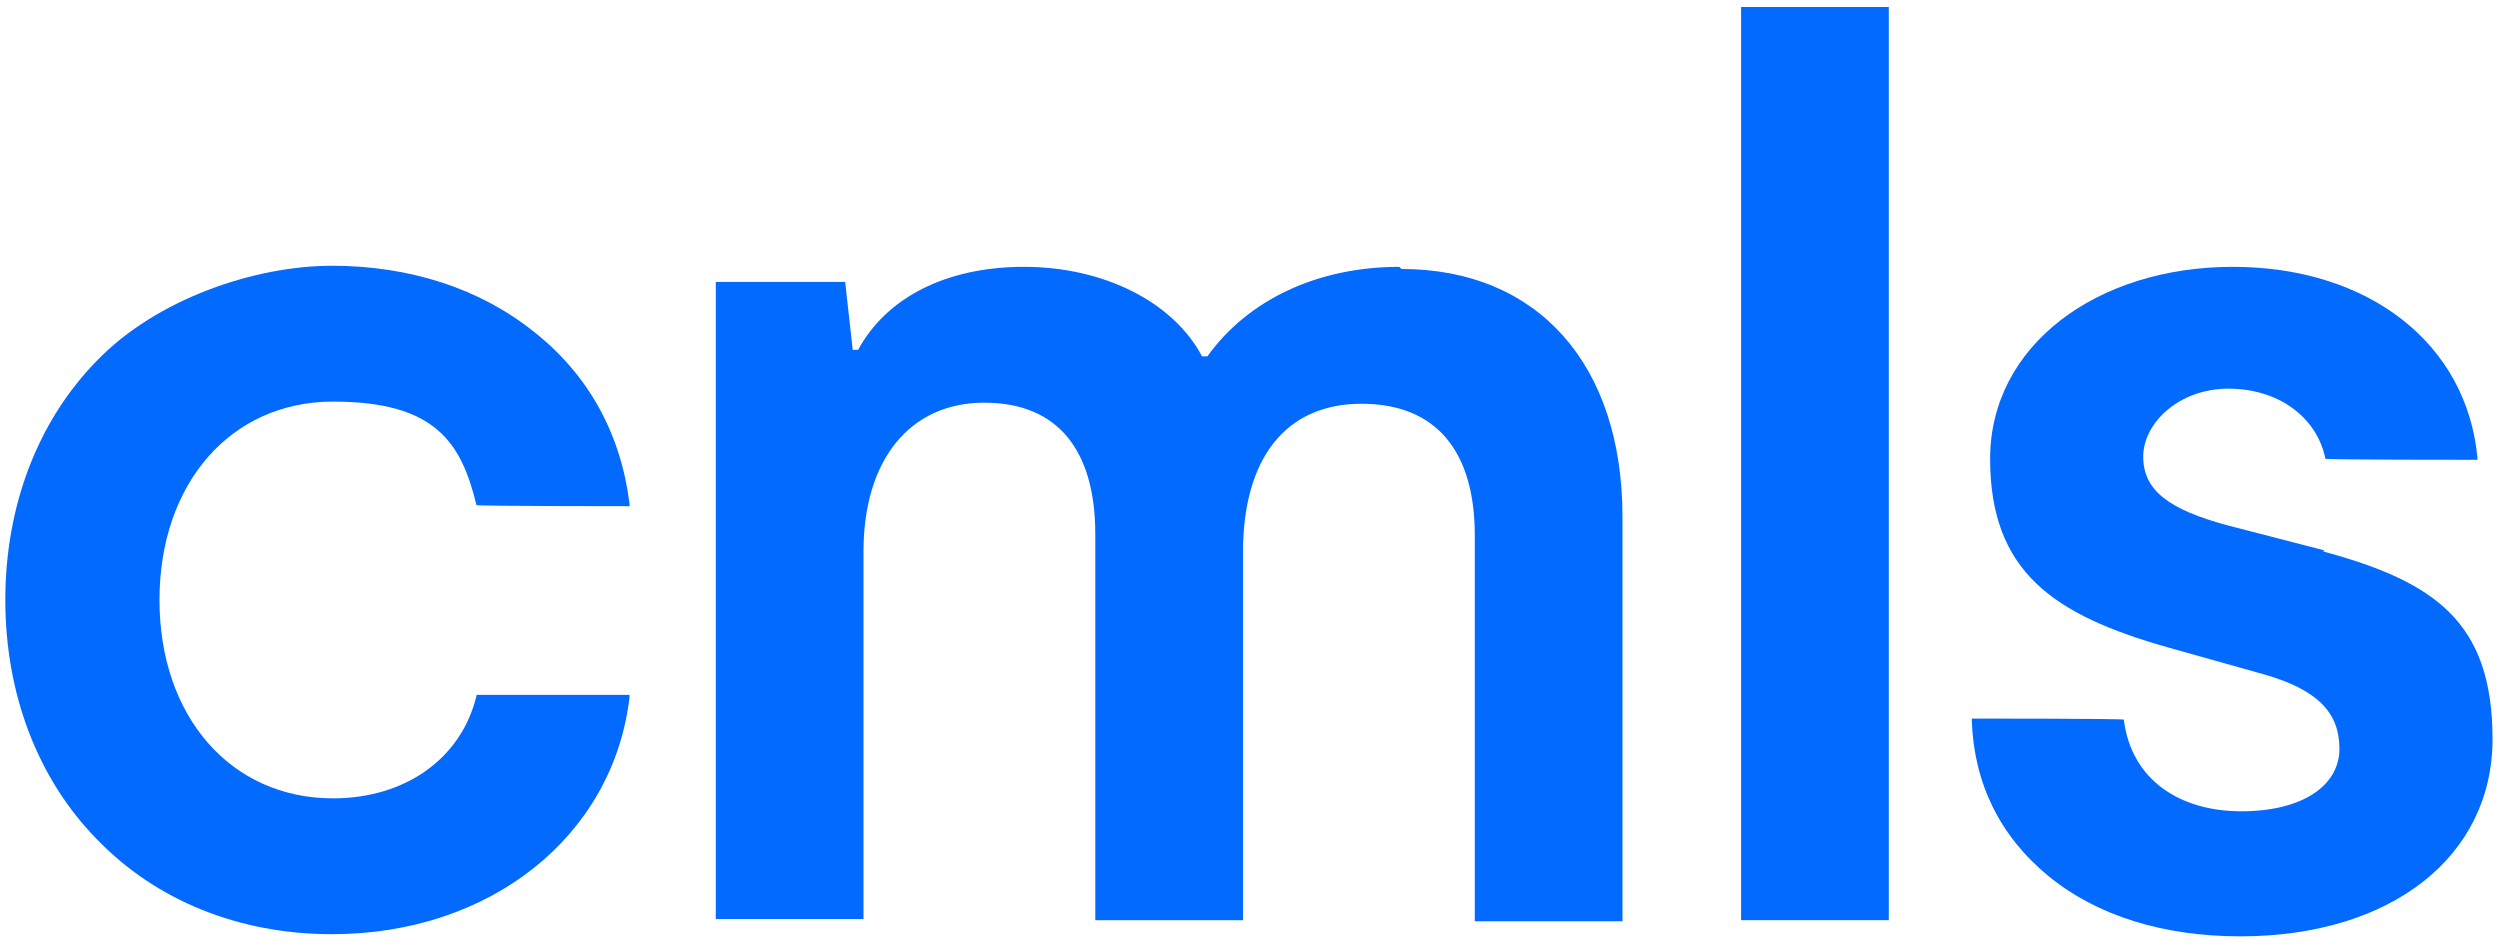
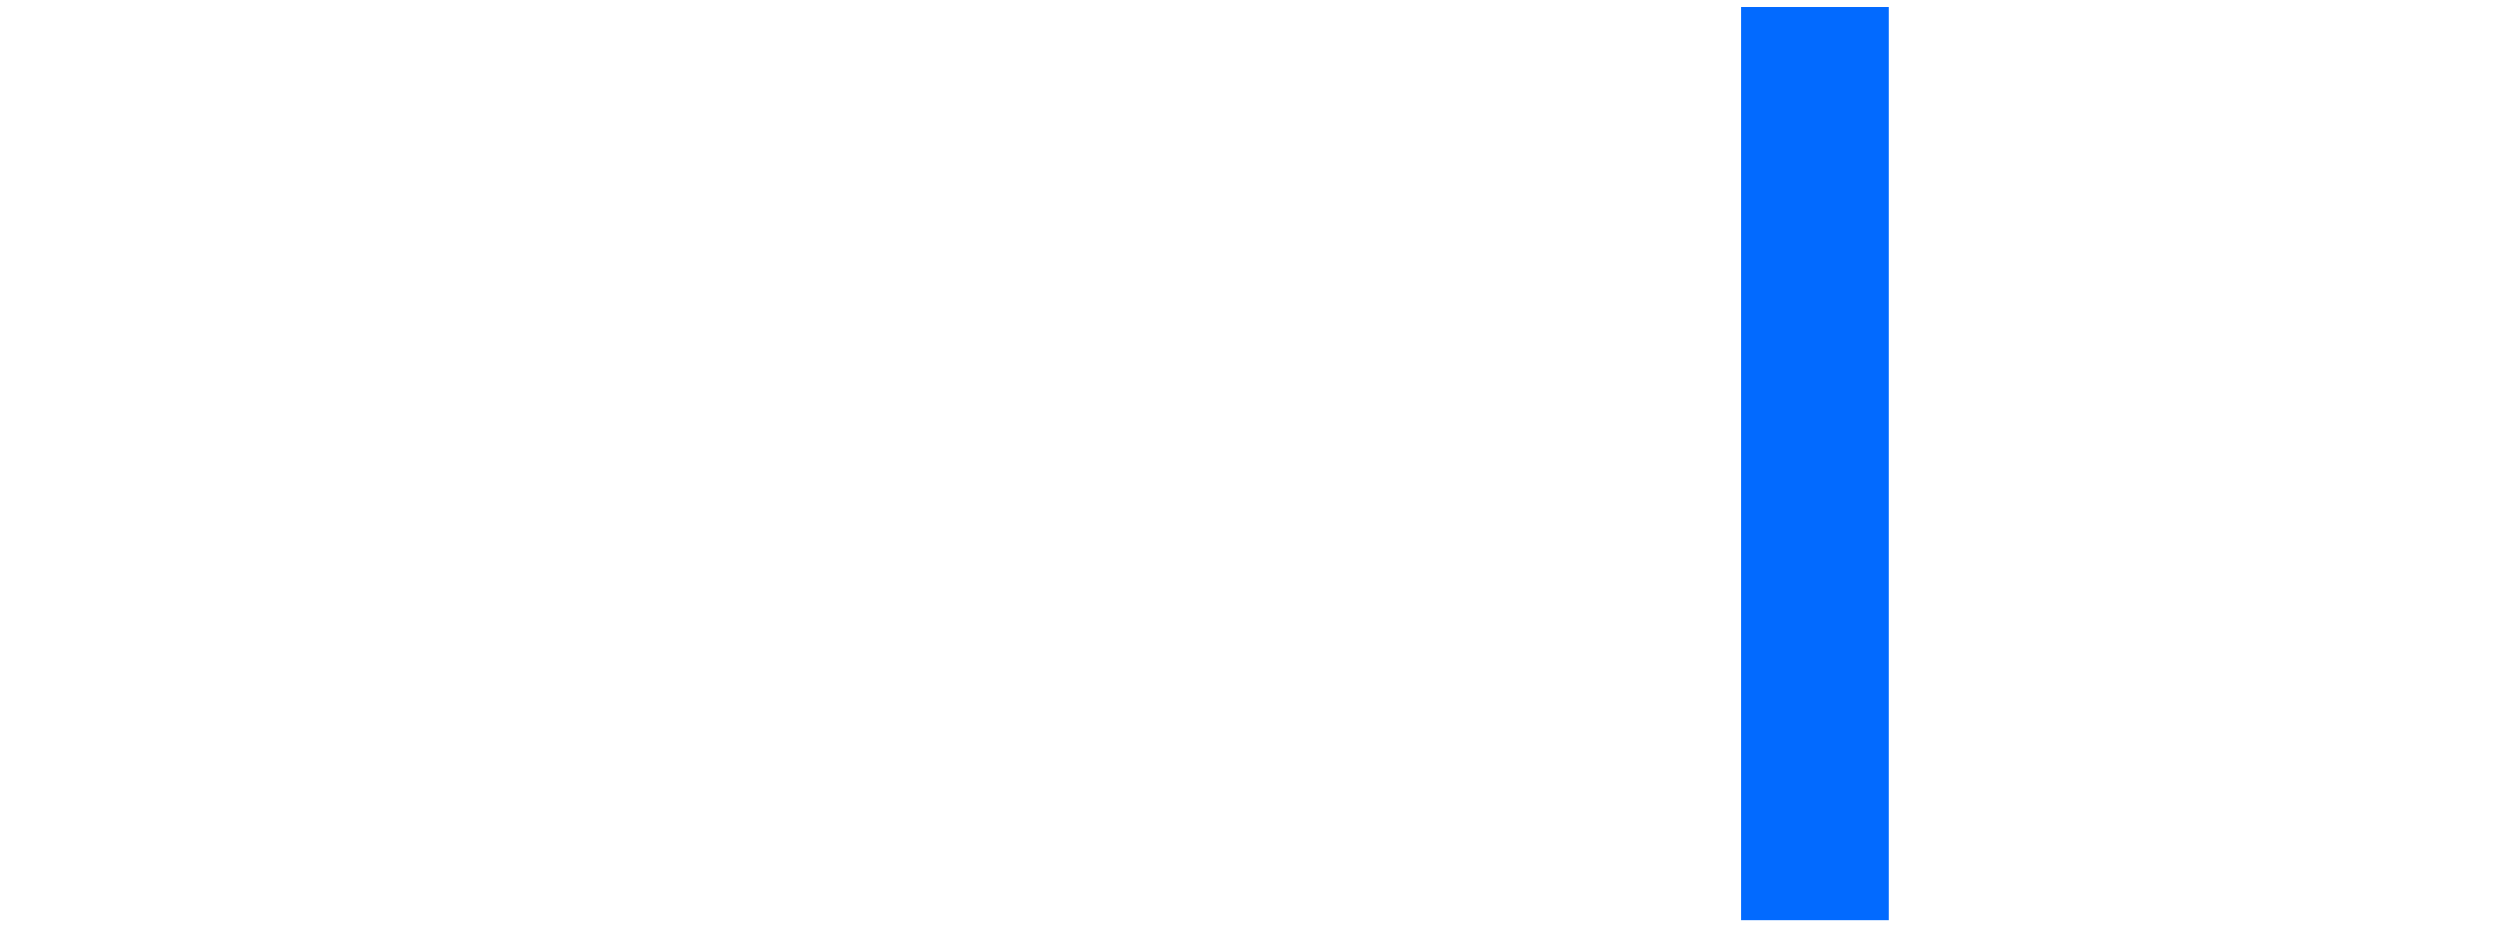
<svg xmlns="http://www.w3.org/2000/svg" width="230" height="87" viewBox="0 0 230 87" fill="none">
-   <path d="M43.834 64.025C42.445 69.778 37.288 73.448 30.642 73.448C21.219 73.448 14.673 65.91 14.673 55.198C14.673 44.486 21.219 36.947 30.642 36.947C40.065 36.947 42.445 40.716 43.834 46.469C43.834 46.568 57.918 46.568 57.918 46.568V46.37C57.125 39.923 54.149 34.468 49.091 30.5C44.131 26.533 37.684 24.45 30.543 24.45C23.401 24.45 14.375 27.525 8.92 33.178C3.465 38.733 0.489 46.568 0.489 55.198C0.489 63.827 3.465 71.663 8.92 77.217C14.375 82.871 22.013 85.945 30.543 85.945C45.123 85.945 56.431 76.919 57.918 64.124V63.926H43.834V64.025Z" fill="#026AFF" />
-   <path d="M128.737 24.549C121.298 24.549 114.851 27.524 111.082 32.781H110.586C107.908 27.723 101.461 24.549 94.22 24.549C86.98 24.549 81.525 27.425 78.946 32.186H78.45L77.755 25.938H65.853V84.557H79.442V50.734C79.442 42.303 83.707 37.047 90.55 37.047C97.394 37.047 100.767 41.51 100.767 49.147V84.656H114.355V50.833C114.355 42.105 118.323 37.146 125.266 37.146C132.209 37.146 135.68 41.609 135.68 49.246V84.755H149.269V47.56C149.269 33.476 141.433 24.747 128.936 24.747L128.737 24.549Z" fill="#026AFF" />
  <path d="M173.768 0.645H160.18V84.656H173.768V0.645Z" fill="#026AFF" />
-   <path d="M213.84 50.635L205.012 48.354C199.457 46.866 197.176 45.081 197.176 42.006C197.176 38.931 200.449 35.757 205.012 35.757C209.575 35.757 213.145 38.336 213.939 42.204C213.939 42.303 227.924 42.303 227.924 42.303V42.105C226.932 31.591 217.906 24.549 205.409 24.549C192.911 24.549 183.092 31.79 183.092 42.204C183.092 52.619 188.944 56.586 199.457 59.562L208.285 62.041C213.145 63.43 215.228 65.513 215.228 68.885C215.228 72.258 211.856 74.638 206.202 74.638C200.549 74.638 196.085 71.762 195.391 66.207C195.391 66.108 181.406 66.108 181.406 66.108V66.306C181.604 72.059 183.984 76.919 188.448 80.589C192.911 84.259 199.061 86.144 206.103 86.144C219.989 86.144 229.313 78.804 229.313 67.993C229.313 57.181 223.957 53.511 213.74 50.734L213.84 50.635Z" fill="#026AFF" />
</svg>